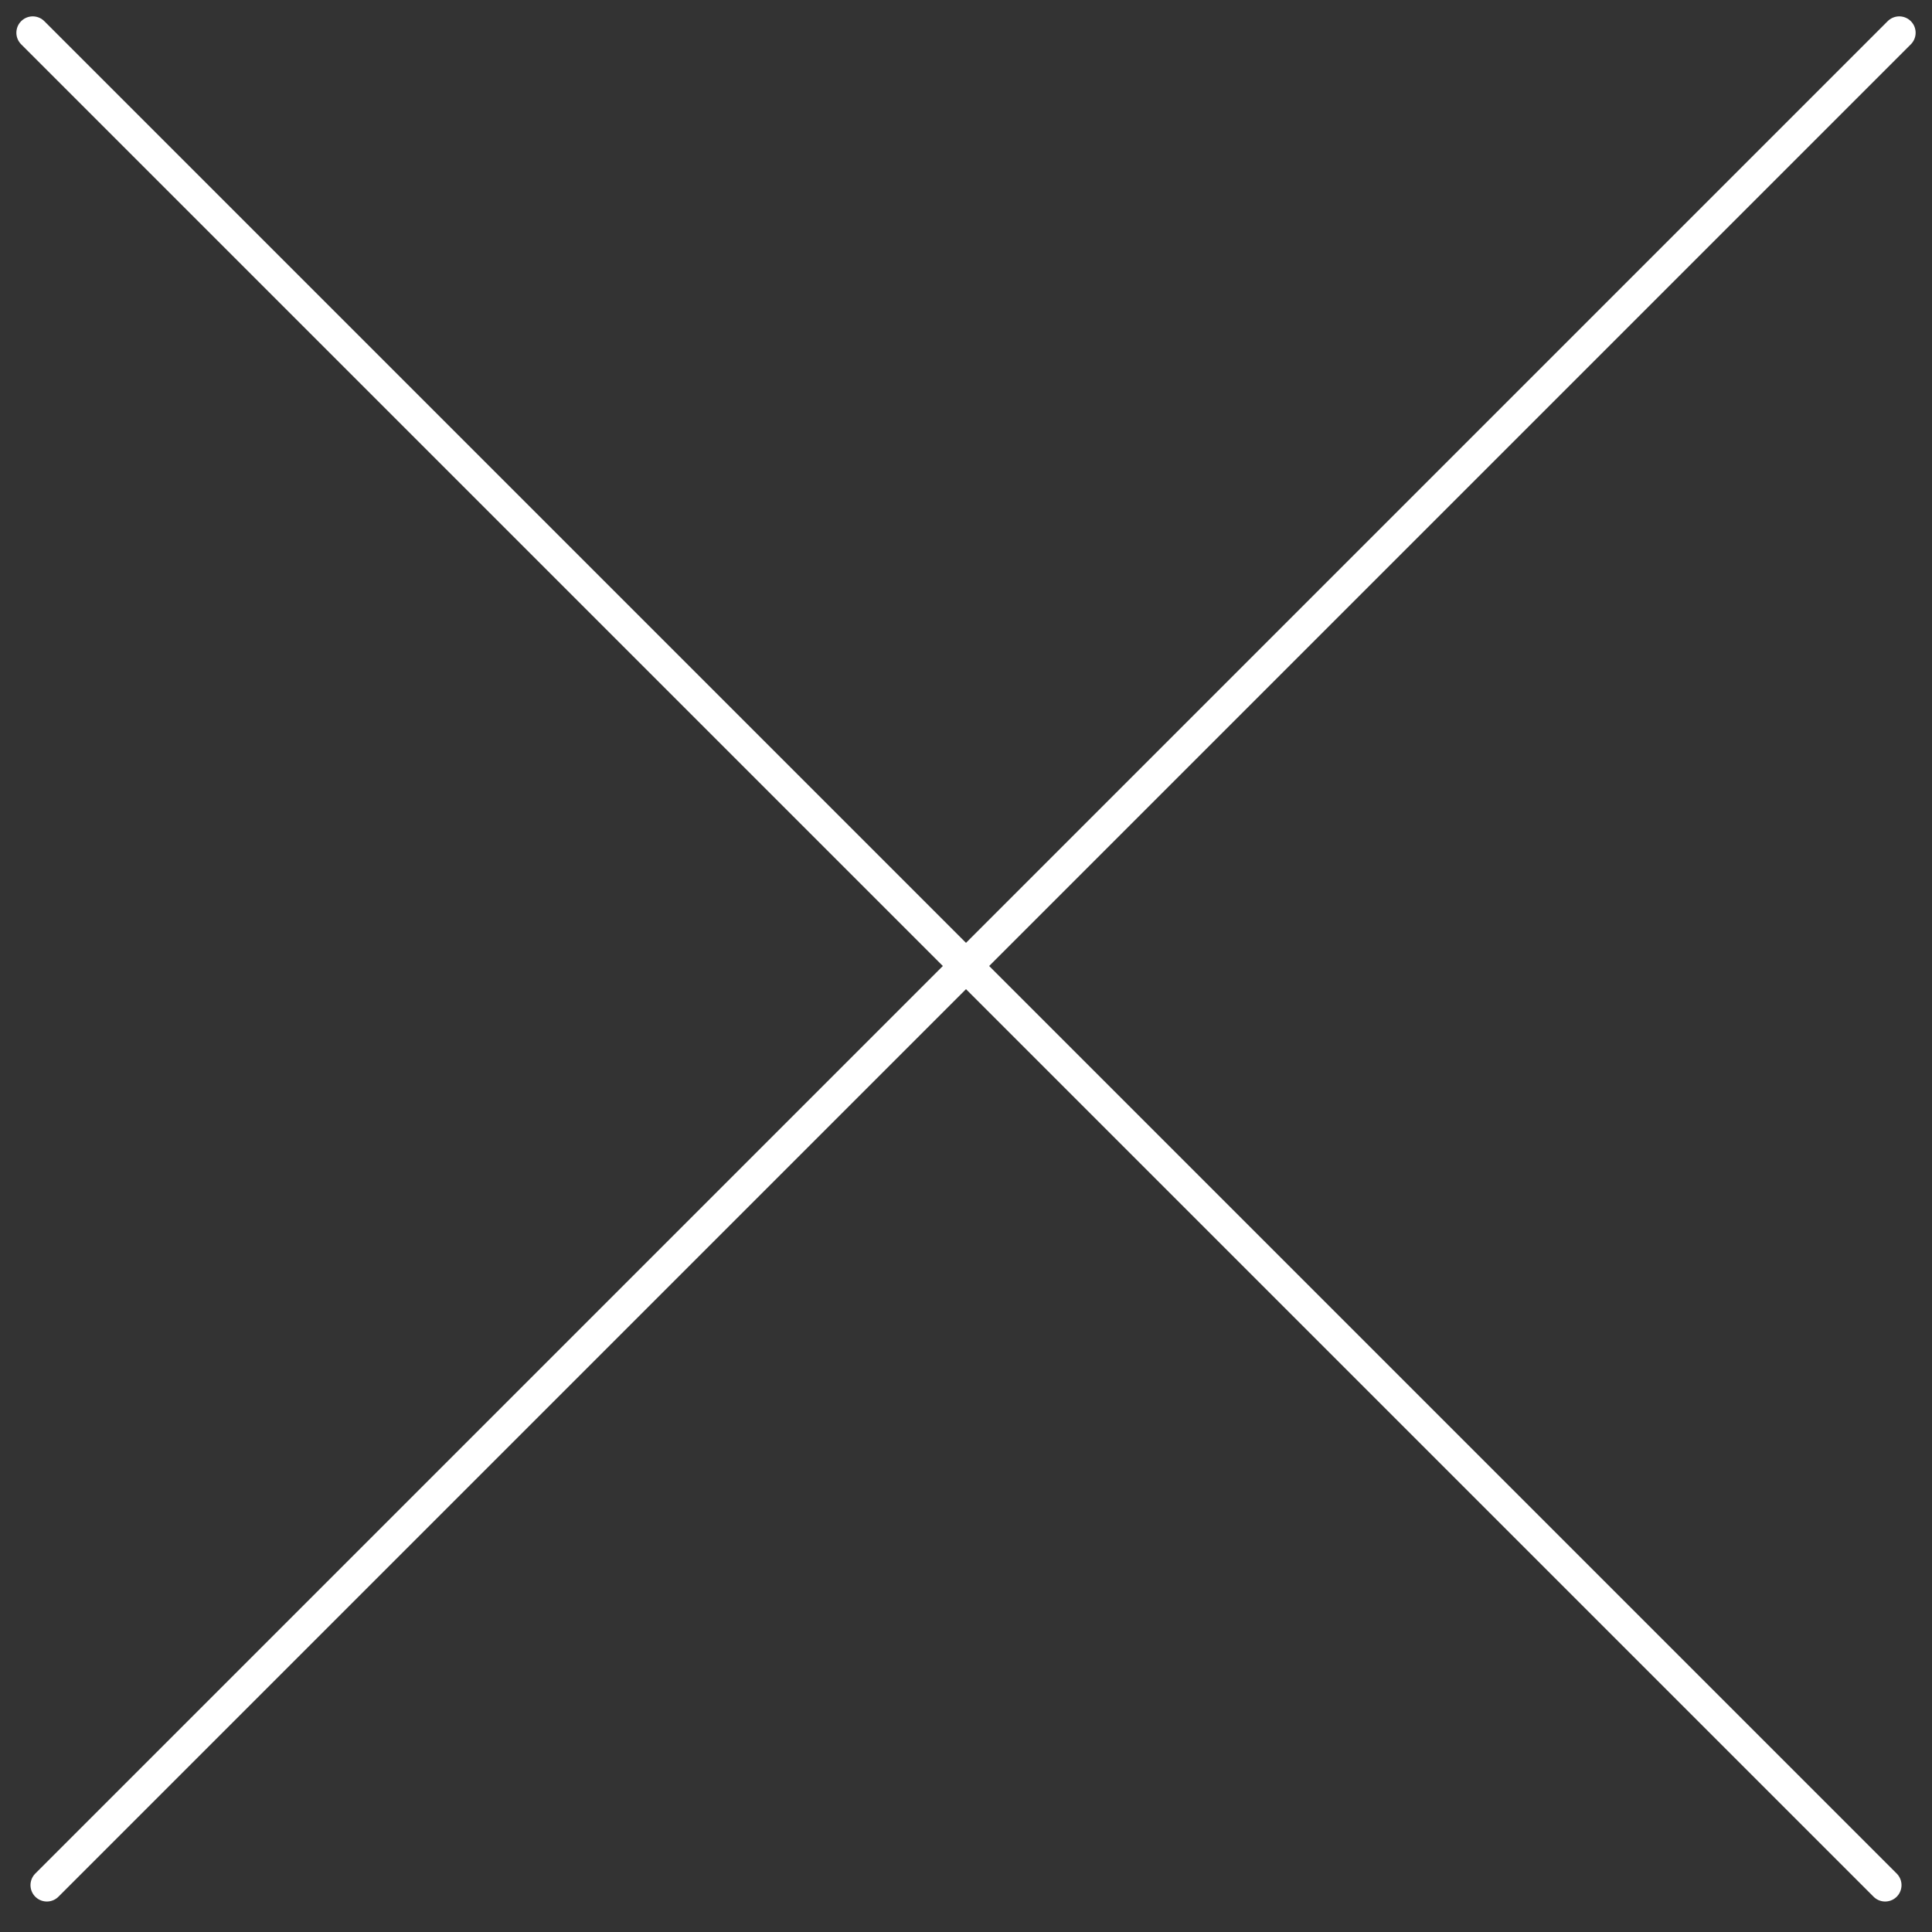
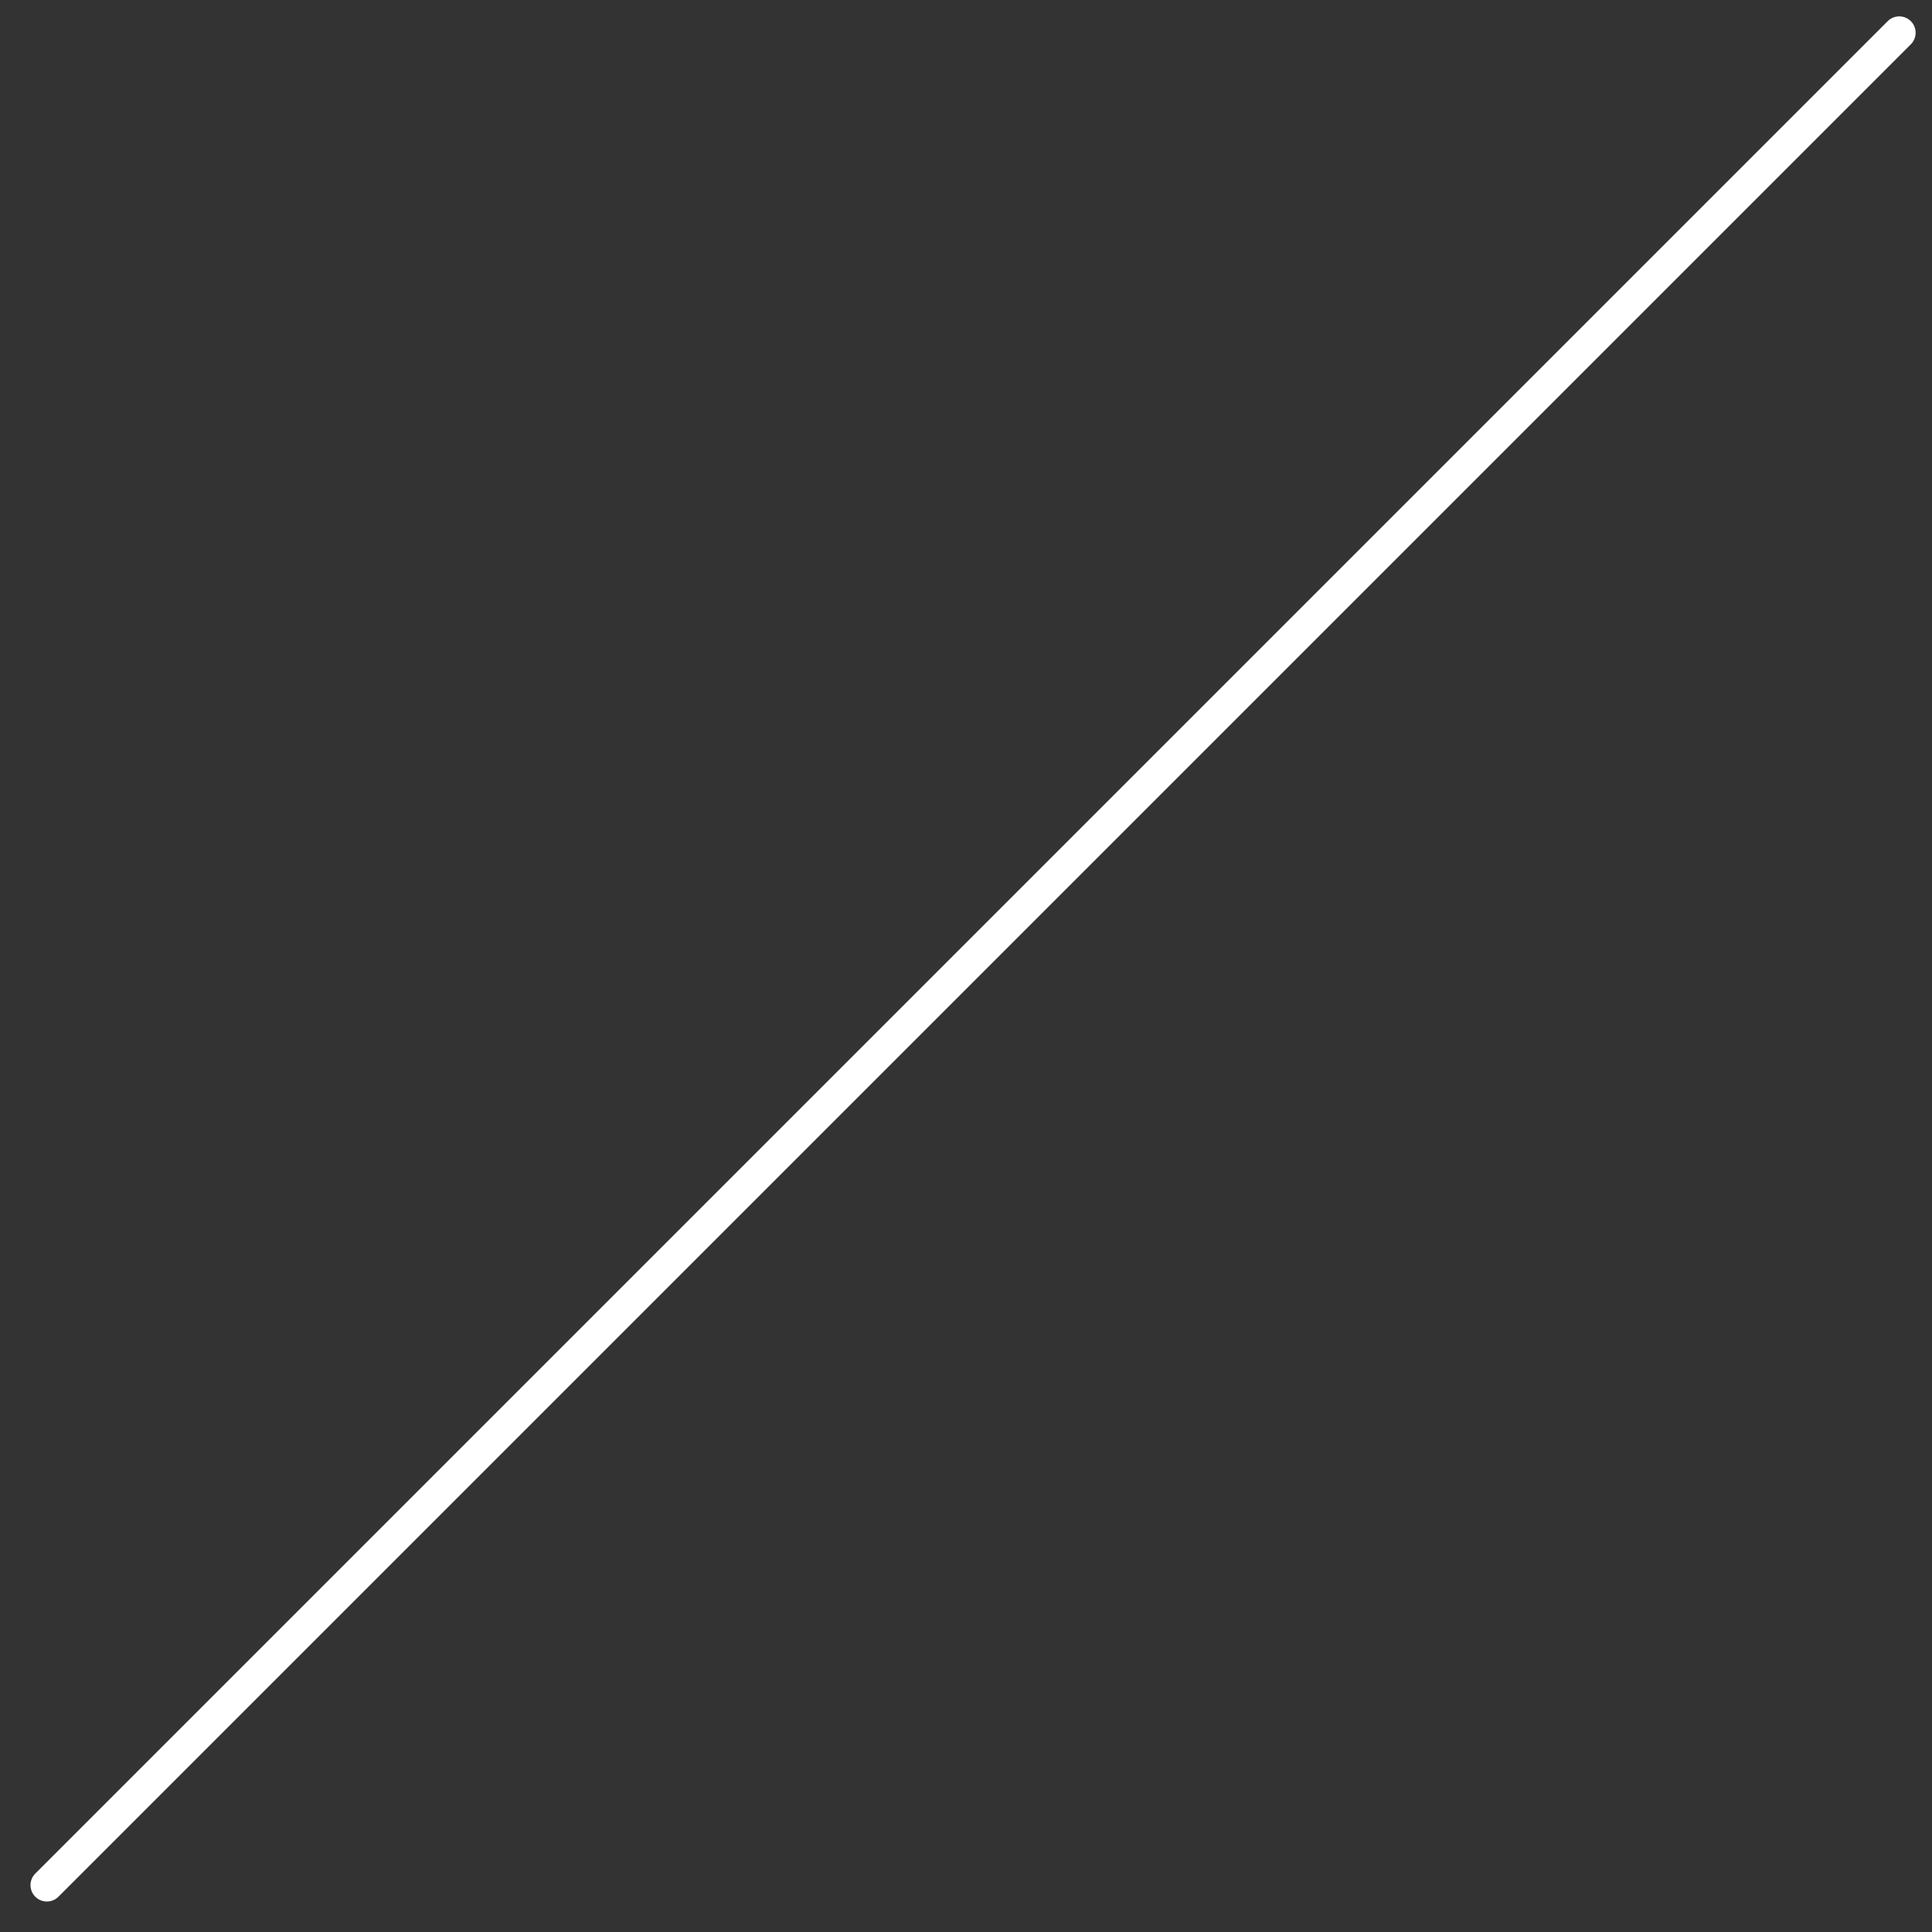
<svg xmlns="http://www.w3.org/2000/svg" fill="none" height="59" viewBox="0 0 59 59" width="59">
  <rect x="0" y="0" width="59" height="59" fill="#333333" stroke="none" />
  <g stroke="#fff" stroke-linecap="round">
-     <path d="m1 1 56.569 56.569" />
    <path d="m58 1-56.569 56.569" />
  </g>
</svg>